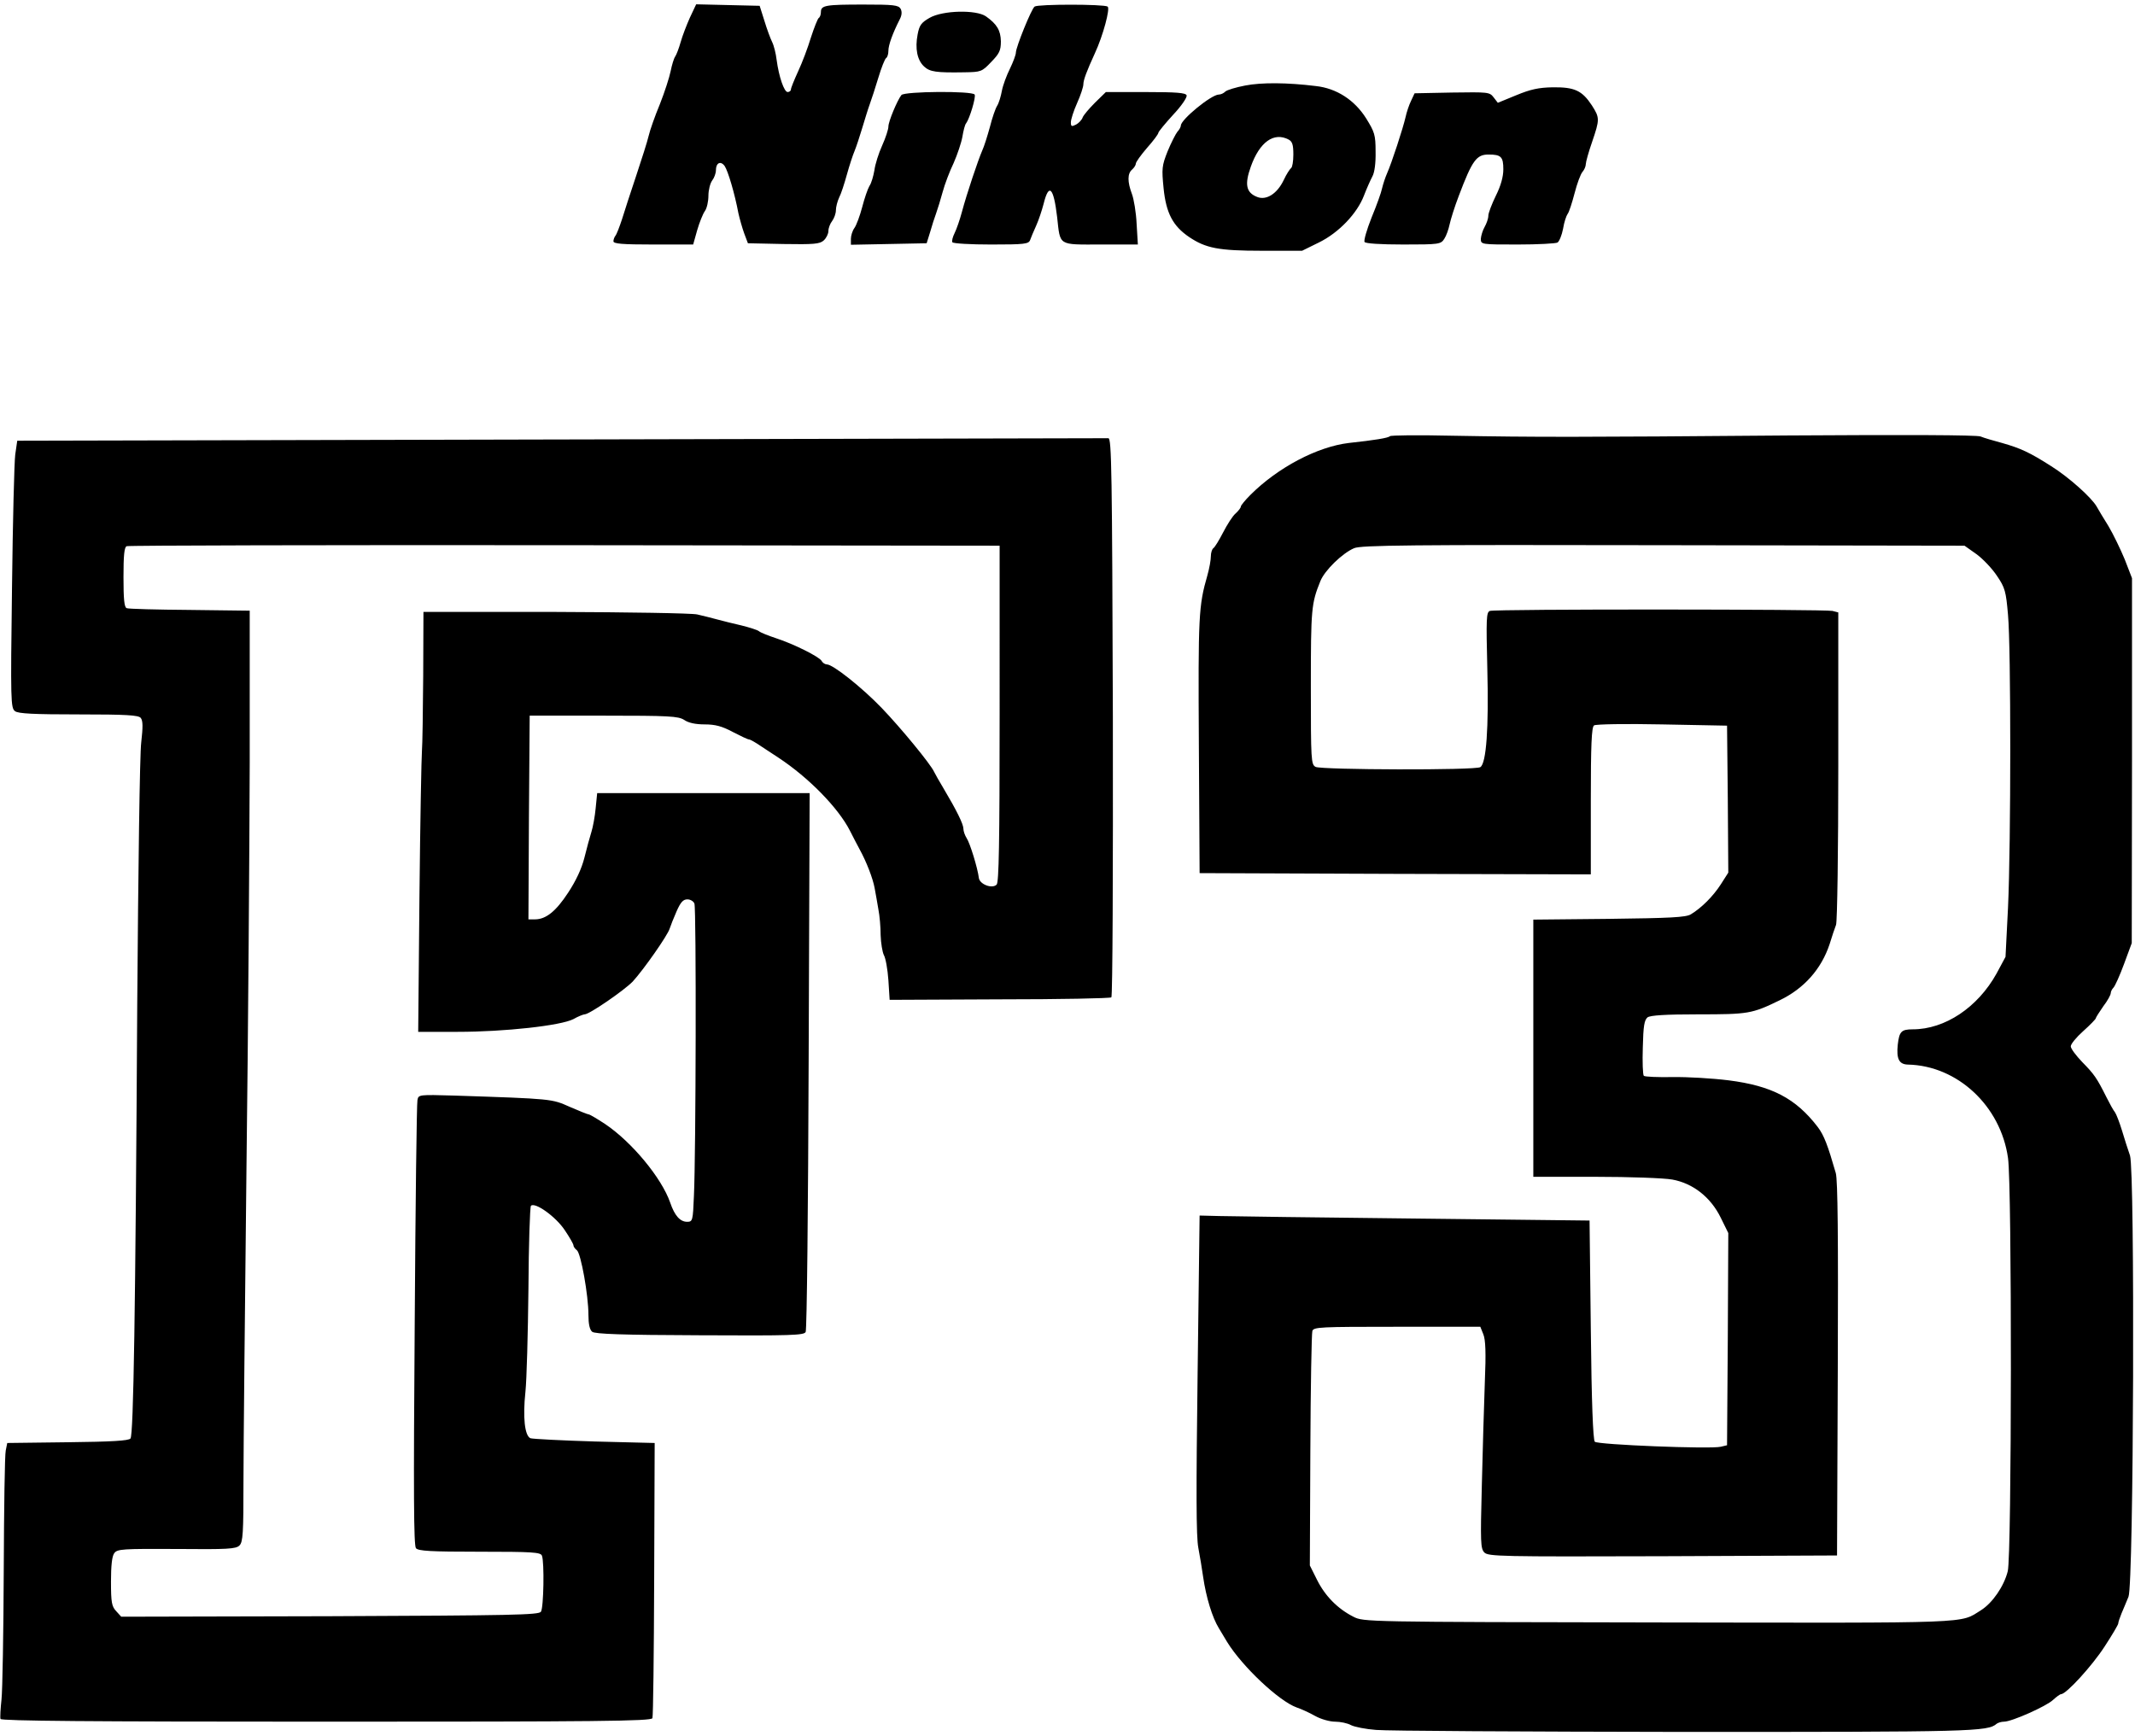
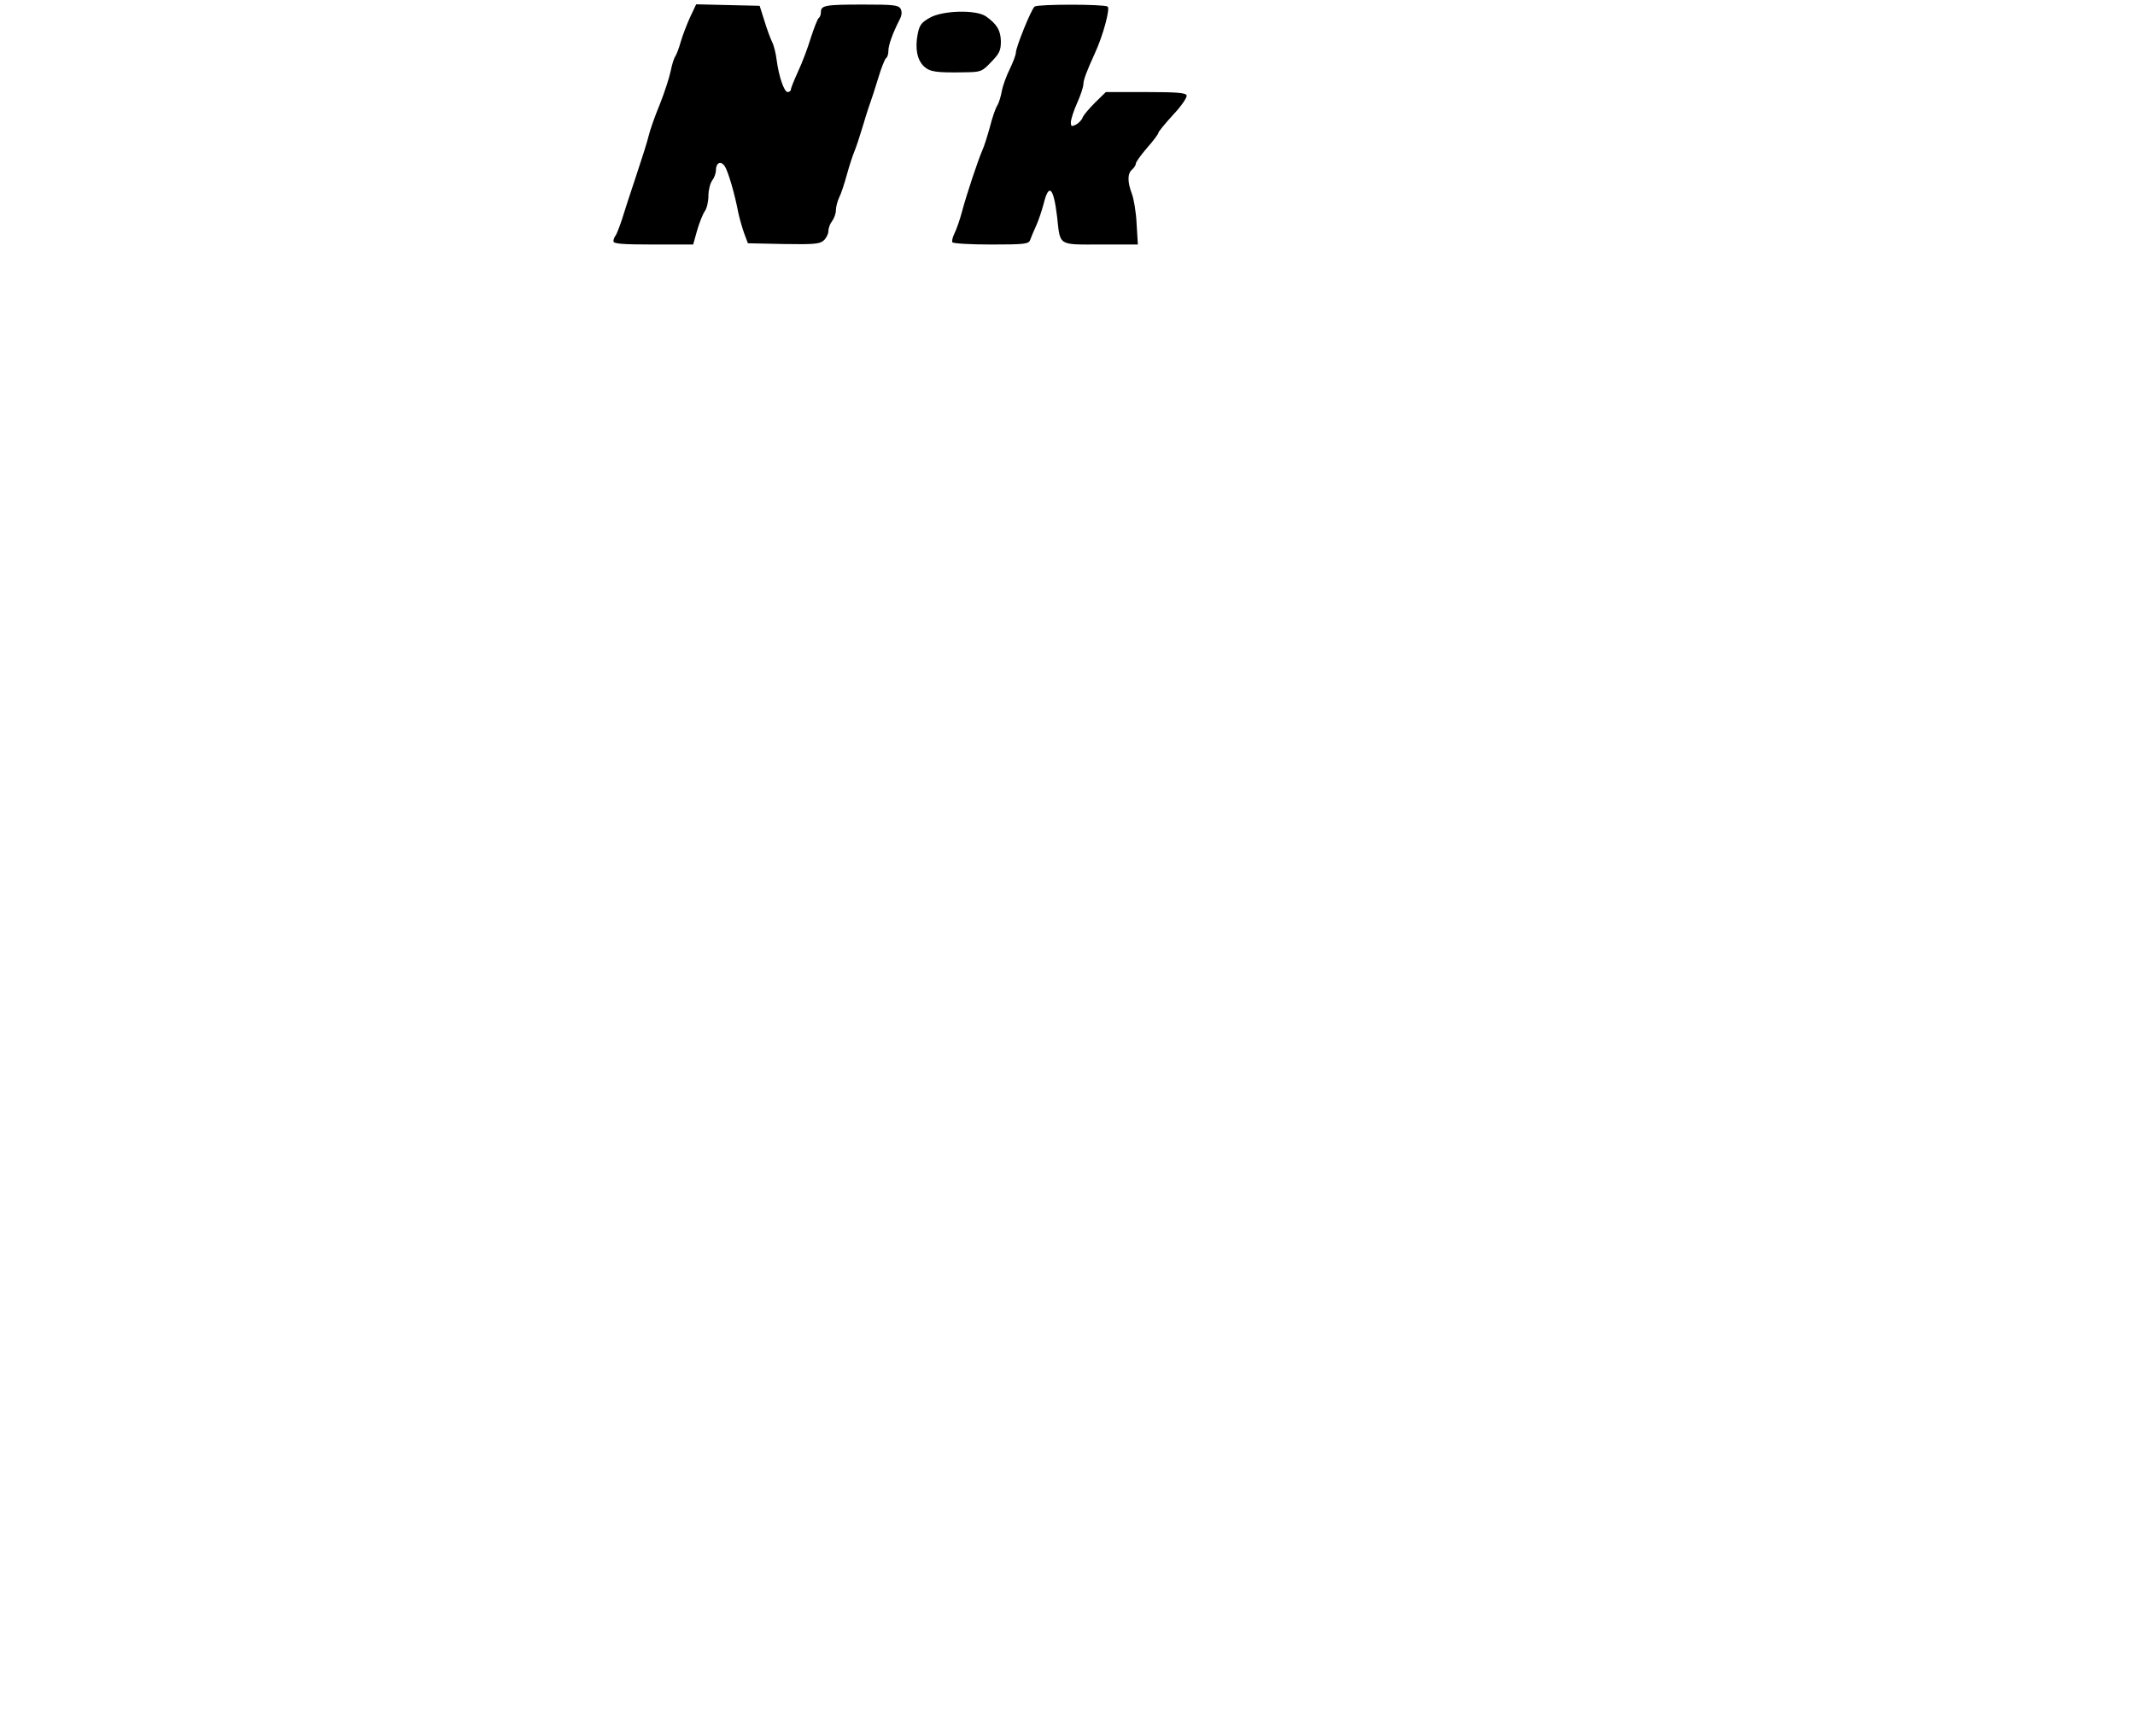
<svg xmlns="http://www.w3.org/2000/svg" height="2033" viewBox="15.6 12.8 854.1 691.3" width="2500">
-   <path d="m291.6 18.2c-1.3 2.9-3 7.3-3.7 9.8s-1.7 5.1-2.2 5.8-1.3 3.3-1.8 5.8-2.4 8.4-4.3 13.2c-2 4.8-4 10.5-4.5 12.7s-2.8 9.4-5 16-4.8 14.5-5.7 17.5c-1 3-2.1 5.9-2.6 6.5-.4.5-.8 1.5-.8 2.2 0 1 3.5 1.3 15.9 1.3h16l1.6-5.7c.9-3.1 2.3-6.6 3.1-7.7s1.4-3.9 1.4-6.1c0-2.3.7-5 1.5-6.1.8-1 1.5-2.9 1.5-4.1 0-3 1.9-3.9 3.5-1.7 1.3 1.9 4 10.9 5.5 18.9.5 2.2 1.5 5.8 2.3 8l1.5 4 14.2.3c12.2.2 14.5 0 16.1-1.4 1.1-1 1.9-2.7 1.9-3.8 0-1.2.7-3 1.5-4 .8-1.1 1.5-3 1.5-4.3s.6-3.6 1.3-5.1c.8-1.5 2.1-5.6 3.1-9.2s2.4-7.9 3.1-9.5c.7-1.7 2-5.7 3-9s2.3-7.6 3-9.5 2.3-6.8 3.5-10.8 2.6-7.5 3.1-7.8.9-1.6.9-2.9c0-2.3 1.7-7 4.5-12.5.9-1.7 1-3.1.4-4.3-.9-1.5-2.8-1.7-14.9-1.7-15.2 0-17 .3-17 3 0 1.1-.4 2.1-.9 2.4-.4.3-1.8 3.8-3.1 7.8-1.2 4-3.5 10.1-5.1 13.5-1.6 3.5-2.9 6.7-2.9 7.3 0 .5-.6 1-1.3 1-1.4 0-3.5-6.1-4.4-12.8-.3-2.6-1.1-5.8-1.8-7.2s-2.1-5.2-3.1-8.5l-1.9-6-12.7-.3-12.7-.3zm137.9-4.4c-1.3.9-7.5 16.3-7.5 18.4 0 .9-1.1 3.8-2.4 6.5-1.3 2.6-2.8 6.6-3.2 8.8s-1.2 4.9-1.9 6-2 4.9-2.9 8.5c-1 3.6-2.3 7.8-3.1 9.5-1.6 3.7-6.1 17-8.1 24.5-.8 3-2.1 6.8-2.9 8.4s-1.2 3.2-.9 3.7 7.3.9 15.5.9c13.4 0 15-.2 15.6-1.8.3-.9 1.4-3.5 2.4-5.7s2.3-6.1 3-8.8c2.1-8.5 4-6.6 5.4 5.3 1.3 11.7.2 11 17.4 11h14.9l-.5-8.3c-.2-4.5-1.1-9.9-1.9-12-1.8-4.8-1.8-8.1.1-9.7.8-.7 1.5-1.8 1.5-2.4s2-3.4 4.5-6.3c2.5-2.8 4.5-5.5 4.5-6 0-.4 2.7-3.7 5.9-7.2 3.3-3.5 5.7-7 5.4-7.8-.4-1-4-1.3-16.4-1.3h-15.9l-4.3 4.2c-2.4 2.4-4.7 5.1-5 6s-1.5 2.2-2.6 2.8c-1.8.9-2.1.8-2.1-.9 0-1.1 1.1-4.6 2.5-7.7s2.5-6.5 2.5-7.5c0-1.7 1.3-5.2 4.6-12.4 3.3-7.1 6.2-18 5.1-18.7-1.6-1-27.9-1-29.2 0zm-42 4.5c-3.3 1.9-4.1 2.9-4.8 6.6-1.1 5.7-.2 10.3 2.6 12.9 2.3 2.1 4.7 2.5 16.1 2.3 6.6-.1 7-.2 10.7-4.1 3.3-3.4 3.9-4.6 3.9-8.3-.1-4.4-1.6-6.9-6-10-3.9-2.7-17.3-2.4-22.5.6z" />
-   <path d="m513.7 45.4c-3.7.7-7.3 1.8-7.9 2.4-.7.7-1.8 1.2-2.6 1.2-3 0-15.2 10-15.2 12.4 0 .5-.6 1.7-1.4 2.5-.7.9-2.5 4.4-3.9 7.8-2.3 5.8-2.4 6.9-1.6 14.9 1 9.8 3.7 15 10.2 19.4 6.7 4.5 11.8 5.5 29.2 5.5h16l6.7-3.3c8-3.9 15.4-11.7 18.1-18.9 1-2.6 2.5-6 3.3-7.5.9-1.6 1.4-5.4 1.3-10 0-6.7-.4-7.8-3.8-13.3-4.6-7.3-11.8-12-20.1-12.9-11.3-1.4-21.7-1.5-28.3-.2zm17.4 21.6c1.5.8 1.9 2.1 1.9 6 0 2.7-.4 5.1-.9 5.4-.5.4-1.9 2.5-3 4.9-2.6 5.4-6.9 8.1-10.5 6.7-4.5-1.7-5.2-5-2.6-12.2 3.5-9.8 9.2-13.9 15.1-10.8zm91-17.7-7.3 3-1.7-2.2c-1.6-2.1-2.2-2.1-16.6-1.9l-15 .3-1.4 3c-.8 1.6-1.8 4.6-2.2 6.5-1 4.4-5.6 18.5-7.4 22.5-.7 1.6-1.6 4.3-2 6-.3 1.6-2.2 6.9-4.2 11.7-1.9 4.8-3.2 9.2-2.8 9.8s6.3 1 15.5 1c14.4 0 15-.1 16.4-2.3.8-1.2 1.7-3.8 2.1-5.7s2-7.1 3.7-11.5c5.4-14.3 7.1-16.5 11.9-16.5 5 0 5.9.9 5.9 5.9 0 3-1 6.6-3 10.6-1.6 3.3-3 6.9-3 8s-.7 3.1-1.5 4.5-1.4 3.5-1.5 4.7c0 2.3.1 2.3 14.8 2.3 8.1 0 15.3-.4 15.9-.8.7-.5 1.7-2.9 2.2-5.5.4-2.6 1.3-5.2 1.8-5.9.6-.7 1.8-4.5 2.8-8.3 1-3.9 2.4-7.7 3.2-8.6.7-.8 1.3-2.2 1.3-3.1 0-.8 1.1-4.8 2.5-8.8 3.1-9.1 3.1-9.7-.1-14.7-3.9-5.9-6.9-7.3-15.6-7.2-5.7.1-8.9.8-14.7 3.2zm-245.9-.1c-1.7 2.2-5.2 10.6-5.2 12.6 0 1.1-1.1 4.5-2.5 7.6s-2.8 7.5-3.1 9.9c-.4 2.3-1.2 5.2-2 6.3-.7 1.2-2 5-2.9 8.5-.9 3.4-2.3 7.2-3.1 8.3s-1.4 3.1-1.4 4.3v2.4l15.2-.3 15.1-.3 1.4-4.5c.7-2.5 1.8-5.9 2.4-7.5.6-1.7 1.8-5.5 2.6-8.5s2.8-8.3 4.4-11.6c1.5-3.4 3.1-8.2 3.5-10.5.4-2.4 1-4.9 1.5-5.4 1.4-1.9 4-10.5 3.4-11.5-1-1.5-28-1.3-29.3.2zm195.4 136.5c-.6.7-6.2 1.6-16.4 2.7-12.6 1.5-28.4 9.8-39.4 20.8-2.1 2.1-3.8 4.2-3.8 4.6 0 .5-.9 1.7-2.1 2.8-1.2 1-3.4 4.5-5 7.6s-3.3 5.9-3.9 6.3c-.5.3-1 1.8-1 3.2 0 1.5-.6 4.9-1.4 7.7-3.5 12.2-3.7 16-3.4 67.6l.3 51.5 78.3.3 78.2.2v-29.4c0-22.3.3-29.6 1.3-30.2.6-.5 12.9-.7 27.2-.4l26 .5.3 29.4.2 29.4-3 4.7c-3.1 4.8-7.7 9.4-12 12-2 1.2-8.3 1.5-32.7 1.8l-30.3.3v102.9h24.8c13.7 0 27.5.5 30.8 1.1 8.3 1.5 15.4 7.1 19.4 15.3l3 6.1-.2 42.4-.3 42.5-2.5.6c-4.1 1-49.2-.8-50.4-2-.7-.7-1.3-15.7-1.6-44.8l-.5-43.7-70-.8c-38.5-.4-73.6-.9-78-1l-8-.2-.8 63.5c-.6 46.5-.6 65.1.3 69.5.6 3.3 1.5 8.5 1.9 11.5 1.2 8.3 3.7 16.4 6.3 20.6 1.3 2.2 2.8 4.6 3.3 5.5 6.1 9.9 20.8 23.7 27.8 26.2 1.8.6 5.1 2.1 7.4 3.4s5.9 2.3 8 2.3 5 .6 6.4 1.4c1.4.7 5.9 1.6 10 1.9 4.1.4 59.4.7 123 .8 115.8 0 121.7-.1 125.3-3.3.6-.4 1.8-.8 2.9-.8 3.1 0 17-6.2 19.6-8.7 1.3-1.2 2.8-2.3 3.2-2.3 2.1 0 12.4-11.3 17.4-19 3-4.6 5.5-8.8 5.5-9.3s.6-2.3 1.3-4c.8-1.8 2-4.8 2.8-6.7 2.1-5.2 2.6-170.5.6-176.5-.8-2.2-2.2-6.7-3.2-10s-2.3-6.6-2.8-7.3c-.6-.7-2.1-3.4-3.4-6-3.9-7.8-4.9-9.2-9.7-14.1-2.5-2.6-4.6-5.4-4.6-6.3s2.2-3.6 5-6.1 5-4.8 5-5.1 1.4-2.5 3-4.8c1.7-2.2 3-4.6 3-5.3 0-.6.5-1.6 1.1-2.2s2.5-4.8 4.2-9.4l3.1-8.4.1-73v-73l-2.9-7.5c-1.7-4.1-4.6-10.1-6.5-13.3-2-3.2-4.1-6.7-4.7-7.8-2-3.6-11.3-11.9-18.2-16.2-8.6-5.5-12.3-7.2-19.7-9.3-3.3-.9-7.2-2-8.6-2.6-1.7-.6-29.6-.7-77-.4-84.6.7-100.8.7-134.5.1-13.2-.3-24.4-.2-24.8.2zm234.7 47.2c2.6 1.9 6.3 5.8 8.2 8.7 3.2 4.7 3.6 6.2 4.4 15.6 1.2 13.1 1.2 91.1 0 117.1l-1 19.7-3.6 6.7c-7.5 13.5-20.6 22.3-33.5 22.3-4.6 0-5.4.9-6 6.1-.6 5.7.5 7.9 4 8 19.9.4 37.2 16.6 40.1 37.4 1.6 11.1 1.5 159-.1 165.3-1.5 6-6.1 12.7-10.7 15.6-8.7 5.4-1.3 5.1-128.8 4.9-117.8-.2-118.2-.2-122.3-2.3-6.3-3.2-11.3-8.3-14.5-14.7l-2.9-5.8.2-46c.1-25.3.5-46.8.8-47.8.5-1.6 3-1.7 33.8-1.7h33.4l1.2 3c.9 2.2 1.1 7.4.6 19.2-.3 9-.9 27.6-1.2 41.3-.6 22.9-.5 25.2 1 26.8 1.6 1.6 6.6 1.7 71.4 1.5l69.7-.3.3-74.5c.2-52.9 0-75.7-.8-78.5-3.2-11.1-4.7-15.1-7.2-18.4-8.8-11.5-18.4-16.5-35.7-18.7-6.4-.8-16.4-1.4-22.4-1.3-5.9.1-11-.1-11.5-.5-.4-.4-.6-5.6-.4-11.4.2-8.6.6-10.9 1.9-12 1.2-.8 7-1.2 20.3-1.2 20 0 21.4-.2 32.5-5.6 9.8-4.7 16.7-12.5 20-22.4.9-3 2.1-6.5 2.6-7.8s.9-29.9.9-63.6v-61.4l-2.3-.6c-3.1-.7-135-.8-137.1 0-1.4.6-1.5 2.9-1 23.3.6 23.5-.4 37.7-2.8 39.2-1.9 1.3-63.5 1.1-65.9-.1-1.8-1-1.9-2.4-1.9-32.2 0-31.1.2-33.2 3.8-42.1 1.7-4.3 8.8-11.2 13.5-13.2 2.7-1.2 22.4-1.4 123.7-1.2l120.5.2zm-566.3-45.9-217.5.5-.8 5.5c-.4 3-1 27.1-1.3 53.4-.6 45.4-.5 48 1.2 49.3 1.3 1 7.5 1.3 25.5 1.3 19.1 0 23.9.3 24.8 1.4s.9 3.6.2 9.8c-.6 4.6-1.2 50.9-1.6 104.8-.7 123.7-1.5 172.2-2.7 173.7-.7.9-7.5 1.3-25.1 1.5l-24.2.3-.6 3c-.4 1.6-.7 23.2-.8 48-.1 24.7-.5 48-.9 51.6-.4 3.7-.6 7.2-.4 7.8.3.8 35.4 1.1 130.3 1.1 108.3 0 130-.2 130.5-1.4.3-.7.6-25.8.7-55.7l.2-54.4-24-.6c-13.2-.4-24.7-1-25.7-1.3-2.3-1-3.1-8.4-2-18.6.5-4.7 1-23.1 1.2-41 .1-17.9.6-32.9 1-33.4 1.6-1.6 9.9 4.3 13.5 9.7 1.9 2.8 3.5 5.6 3.5 6.1s.6 1.4 1.4 2c1.6 1.3 4.6 18 4.6 25.8 0 3.7.5 6 1.5 6.8 1.1.9 11.9 1.3 43 1.4 36.9.2 41.7 0 42.4-1.3.5-.9 1-49.8 1.2-108.6l.4-107h-85l-.6 6c-.3 3.3-1.1 7.6-1.7 9.5s-1.9 6.6-2.8 10.3c-1.1 4.4-3.4 9.3-6.5 14-4.9 7.5-8.9 10.7-13.3 10.7h-2.6l.2-40.8.3-40.7h29.5c26.5 0 29.9.2 32.3 1.7 1.7 1.2 4.6 1.8 8.2 1.8 4.2 0 6.9.7 11.2 3 3.1 1.6 6 3 6.5 3s2.8 1.3 5.1 2.9c2.3 1.5 5.3 3.5 6.7 4.4 12 7.9 23.9 20 28.6 29.2 1.4 2.7 3.1 6.1 3.9 7.5 2.7 4.9 5.3 11.6 6 15.5.4 2.2 1.1 6 1.5 8.5.5 2.5.9 7.1.9 10.3.1 3.2.7 6.8 1.3 8 .7 1.2 1.5 5.7 1.8 10l.5 7.9 44-.2c24.2 0 44.3-.4 44.7-.8.5-.5.7-51 .6-112.2-.3-98.3-.5-111.5-1.8-111.5-.8 0-99.4.2-219 .5zm175.5 109.7c0 52.3-.3 67.5-1.2 68.4-1.8 1.8-6.7-.1-7.1-2.6-.5-4.1-3.6-14.1-4.9-16-.7-1.1-1.3-2.8-1.3-3.8 0-1.8-2.7-7.3-8-16.2-1.7-2.8-3.3-5.7-3.7-6.5-1.3-3-13.4-17.7-21-25.6-8-8.3-19.5-17.4-21.9-17.4-.7 0-1.7-.6-2.1-1.4-1-1.7-11.2-6.8-18.3-9.1-3-1-6.1-2.2-6.8-2.8-.6-.5-3.8-1.5-7-2.3-3.1-.7-7.5-1.8-9.7-2.4s-5.8-1.5-8-2-27.7-.9-56.7-1h-52.8l-.1 25.7c-.1 14.2-.3 27.6-.5 29.8s-.7 28.4-1 58.2l-.5 54.3h15.7c19 0 41.4-2.5 46.4-5.1 1.9-1.1 4-1.9 4.5-1.9 1.9 0 15.8-9.6 19.2-13.1 4.4-4.8 14-18.5 14.8-21.2.4-1.2 1.6-4.3 2.8-7 1.6-3.6 2.6-4.7 4.3-4.7 1.2 0 2.5.8 2.8 1.7.8 1.9.6 100.6-.2 117-.4 9.8-.5 10.3-2.7 10.3-2.8 0-5-2.4-6.8-7.7-3.4-9.8-15.3-24.2-26-31.4-3.2-2.1-6.2-3.9-6.7-3.9-.4 0-3.8-1.4-7.5-3-7.2-3.2-6.8-3.2-46.2-4.5-14.1-.4-14.3-.4-14.7 1.8-.3 1.2-.8 41.7-1.1 90-.5 67.4-.4 88.2.5 89.3 1 1.1 5.6 1.4 25.5 1.4 21.2 0 24.4.2 24.9 1.6 1 2.5.7 20.8-.4 22.4-.8 1.3-11.5 1.5-84.4 1.8l-83.5.2-2-2.2c-1.8-1.9-2.1-3.5-2.1-11.8 0-6.4.4-10.2 1.3-11.4 1.2-1.7 3.3-1.8 24.9-1.7 20.5.2 23.8 0 25.2-1.4s1.6-4.9 1.6-25.8c0-13.3.6-69.7 1.2-125.2.7-55.6 1.2-128.5 1.3-162v-61l-24-.3c-13.2-.1-24.6-.4-25.2-.7-1-.3-1.3-3.7-1.3-12.4 0-8.6.3-12.1 1.3-12.4.6-.3 79.5-.5 175.2-.4l174 .2z" />
+   <path d="m291.6 18.2c-1.3 2.9-3 7.3-3.7 9.8s-1.7 5.1-2.2 5.8-1.3 3.3-1.8 5.8-2.4 8.4-4.3 13.2c-2 4.8-4 10.5-4.5 12.7s-2.8 9.4-5 16-4.8 14.5-5.7 17.5c-1 3-2.1 5.9-2.6 6.5-.4.5-.8 1.5-.8 2.2 0 1 3.5 1.3 15.9 1.3h16l1.6-5.7c.9-3.1 2.3-6.6 3.1-7.7s1.4-3.9 1.4-6.1c0-2.3.7-5 1.5-6.1.8-1 1.5-2.9 1.5-4.1 0-3 1.9-3.9 3.5-1.7 1.3 1.9 4 10.9 5.5 18.9.5 2.2 1.5 5.8 2.3 8l1.5 4 14.2.3c12.2.2 14.5 0 16.1-1.4 1.1-1 1.9-2.7 1.9-3.8 0-1.2.7-3 1.5-4 .8-1.1 1.5-3 1.5-4.3s.6-3.6 1.3-5.1c.8-1.5 2.1-5.6 3.1-9.2s2.4-7.9 3.1-9.5c.7-1.7 2-5.7 3-9s2.3-7.6 3-9.5 2.3-6.8 3.5-10.8 2.6-7.5 3.1-7.8.9-1.6.9-2.9c0-2.3 1.7-7 4.5-12.5.9-1.7 1-3.1.4-4.3-.9-1.5-2.8-1.7-14.9-1.7-15.2 0-17 .3-17 3 0 1.1-.4 2.1-.9 2.4-.4.3-1.8 3.8-3.1 7.8-1.2 4-3.5 10.1-5.1 13.5-1.6 3.5-2.9 6.7-2.9 7.3 0 .5-.6 1-1.3 1-1.4 0-3.5-6.1-4.4-12.8-.3-2.6-1.1-5.8-1.8-7.2s-2.1-5.2-3.1-8.5l-1.9-6-12.7-.3-12.7-.3zm137.9-4.4c-1.3.9-7.5 16.3-7.5 18.4 0 .9-1.1 3.8-2.4 6.5-1.3 2.6-2.8 6.6-3.2 8.8s-1.2 4.9-1.9 6-2 4.9-2.9 8.5c-1 3.6-2.3 7.8-3.1 9.5-1.6 3.7-6.1 17-8.1 24.5-.8 3-2.1 6.8-2.9 8.4s-1.2 3.2-.9 3.7 7.3.9 15.5.9c13.4 0 15-.2 15.6-1.8.3-.9 1.4-3.5 2.4-5.7s2.3-6.1 3-8.8c2.1-8.5 4-6.6 5.4 5.3 1.3 11.7.2 11 17.4 11h14.9l-.5-8.3c-.2-4.5-1.1-9.9-1.9-12-1.8-4.8-1.8-8.1.1-9.7.8-.7 1.5-1.8 1.5-2.4s2-3.4 4.5-6.3c2.5-2.8 4.5-5.5 4.5-6 0-.4 2.7-3.7 5.9-7.2 3.3-3.5 5.7-7 5.4-7.8-.4-1-4-1.3-16.4-1.3h-15.9l-4.3 4.2c-2.4 2.4-4.7 5.1-5 6s-1.5 2.2-2.6 2.8c-1.8.9-2.1.8-2.1-.9 0-1.1 1.1-4.6 2.5-7.7s2.5-6.5 2.5-7.5c0-1.7 1.3-5.2 4.6-12.4 3.3-7.1 6.2-18 5.1-18.7-1.6-1-27.9-1-29.2 0zm-42 4.5c-3.3 1.9-4.1 2.9-4.8 6.6-1.1 5.7-.2 10.3 2.6 12.9 2.3 2.1 4.7 2.5 16.1 2.3 6.6-.1 7-.2 10.7-4.1 3.3-3.4 3.9-4.6 3.9-8.3-.1-4.4-1.6-6.9-6-10-3.9-2.7-17.3-2.4-22.5.6" />
</svg>